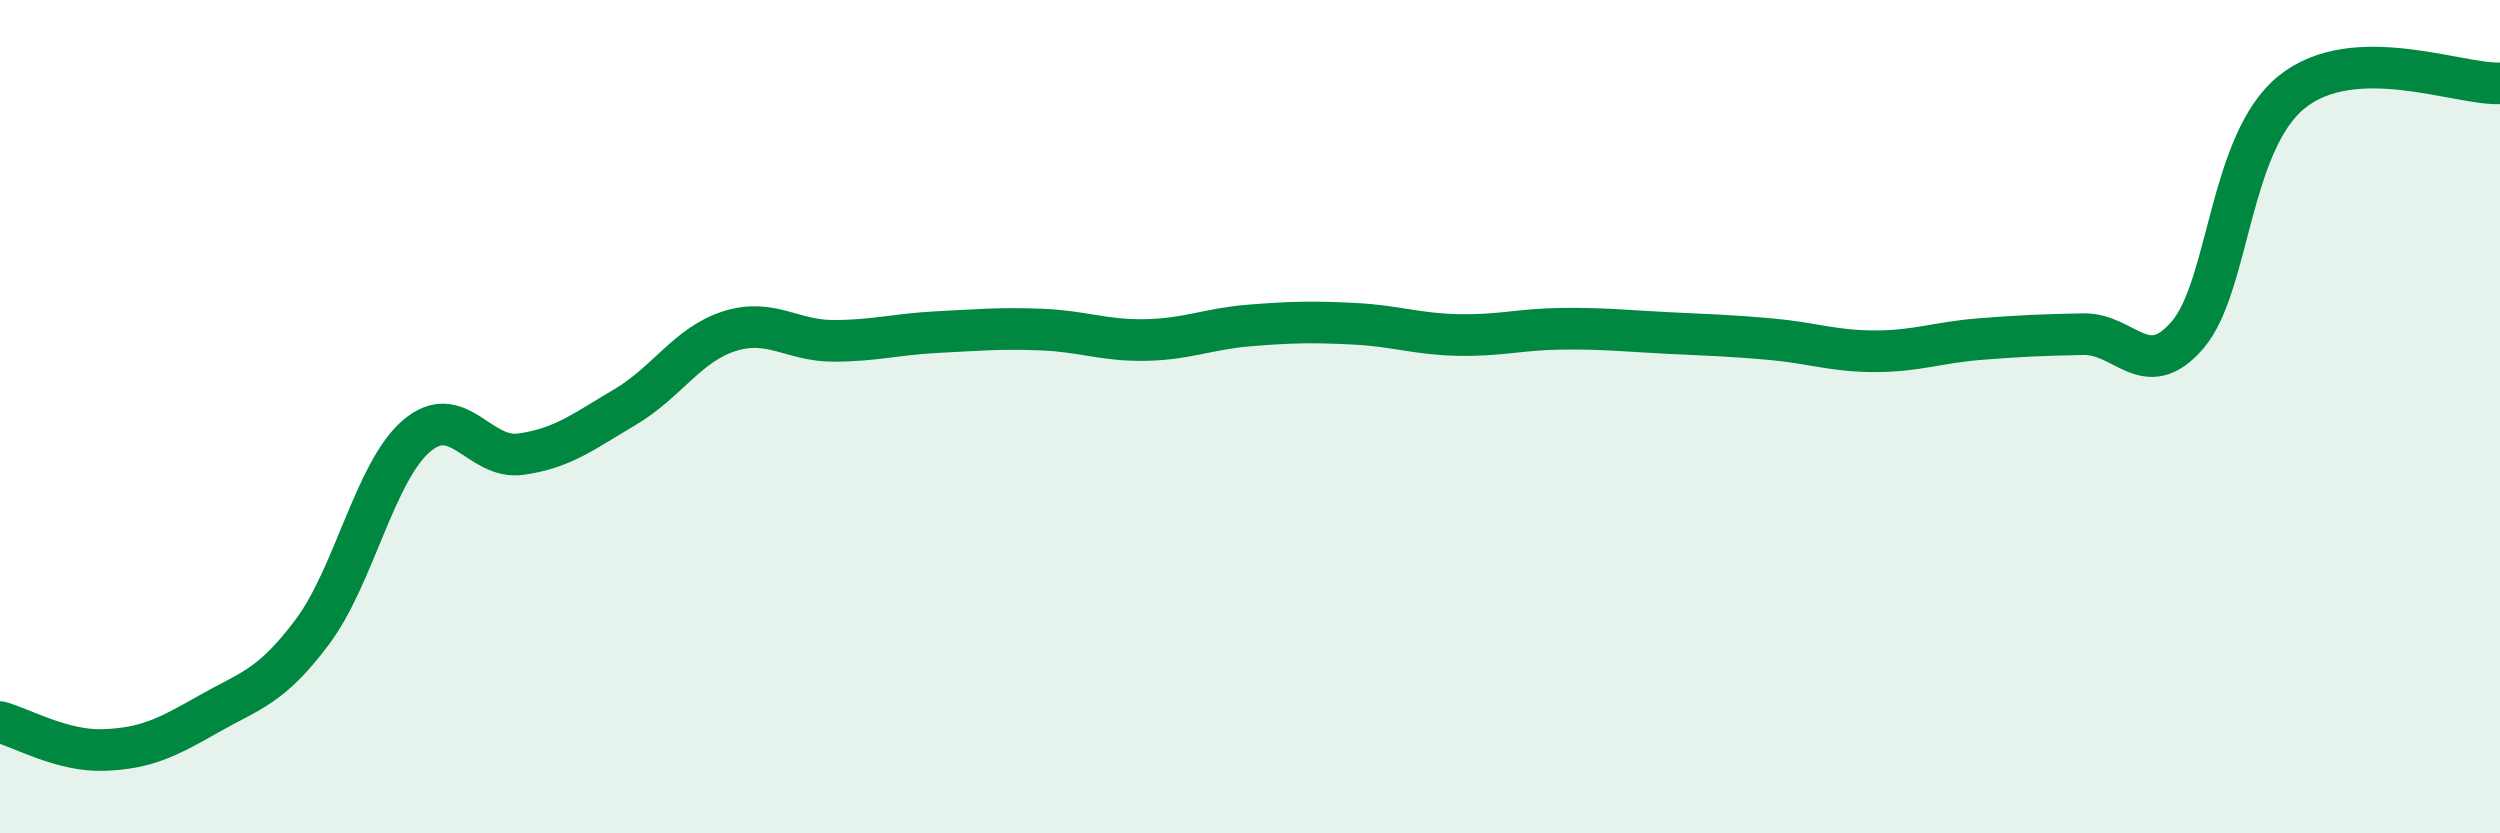
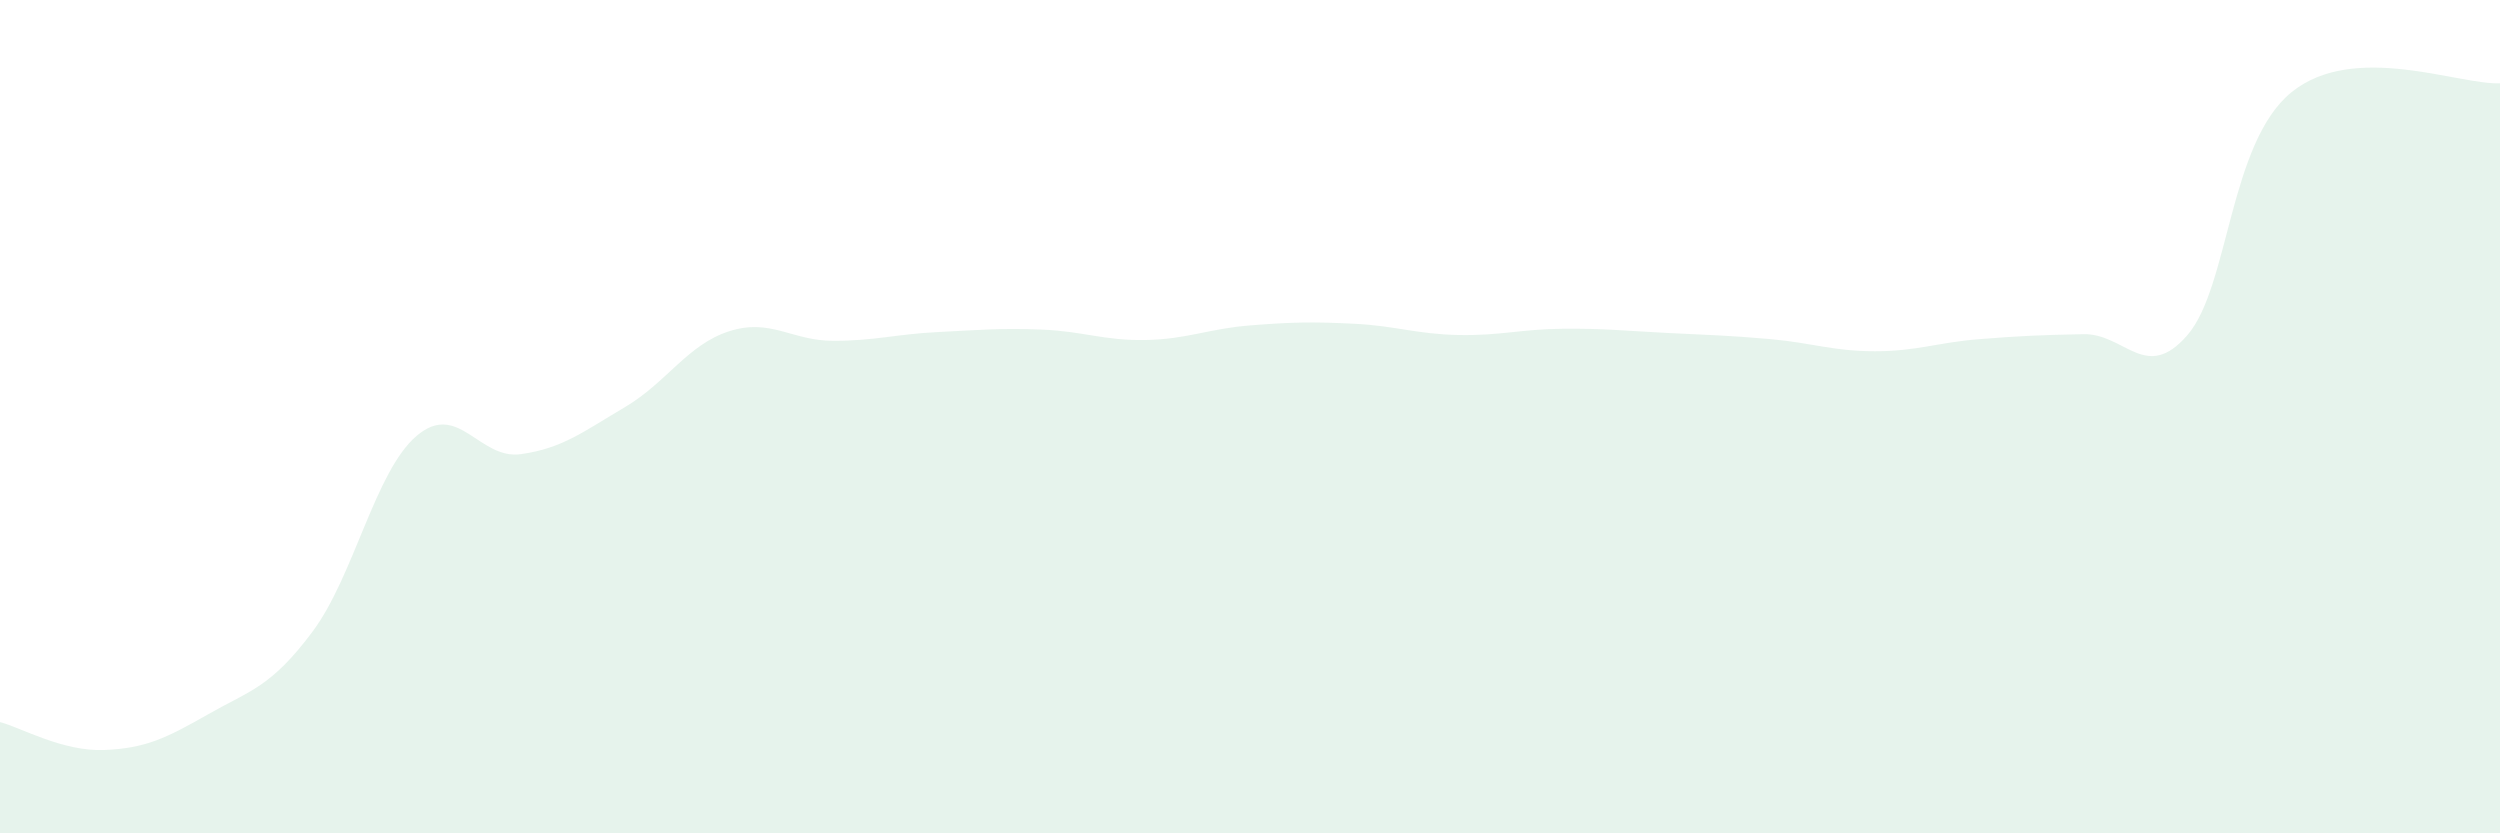
<svg xmlns="http://www.w3.org/2000/svg" width="60" height="20" viewBox="0 0 60 20">
  <path d="M 0,17.33 C 0.5,17.46 1.5,18.04 2.5,18 C 3.5,17.96 4,17.71 5,17.14 C 6,16.57 6.5,16.5 7.5,15.16 C 8.5,13.82 9,11.31 10,10.46 C 11,9.61 11.5,11.04 12.5,10.9 C 13.5,10.76 14,10.36 15,9.77 C 16,9.18 16.5,8.27 17.5,7.95 C 18.5,7.63 19,8.18 20,8.18 C 21,8.18 21.5,8.02 22.5,7.97 C 23.5,7.92 24,7.87 25,7.91 C 26,7.95 26.5,8.18 27.5,8.16 C 28.5,8.14 29,7.89 30,7.81 C 31,7.73 31.5,7.72 32.5,7.77 C 33.5,7.82 34,8.02 35,8.04 C 36,8.06 36.5,7.9 37.5,7.89 C 38.5,7.88 39,7.94 40,7.99 C 41,8.04 41.5,8.05 42.5,8.14 C 43.5,8.23 44,8.43 45,8.43 C 46,8.43 46.5,8.22 47.5,8.14 C 48.5,8.06 49,8.04 50,8.02 C 51,8 51.5,9.2 52.5,8.04 C 53.5,6.88 53.5,3.42 55,2.21 C 56.5,1 59,2.04 60,2L60 20L0 20Z" fill="#008740" opacity="0.1" stroke-linecap="round" stroke-linejoin="round" />
-   <path d="M 0,17.33 C 0.5,17.46 1.5,18.04 2.5,18 C 3.5,17.96 4,17.71 5,17.14 C 6,16.57 6.5,16.5 7.5,15.16 C 8.5,13.82 9,11.31 10,10.46 C 11,9.61 11.5,11.04 12.5,10.9 C 13.5,10.76 14,10.36 15,9.77 C 16,9.18 16.5,8.27 17.5,7.95 C 18.5,7.63 19,8.18 20,8.18 C 21,8.18 21.5,8.02 22.5,7.97 C 23.5,7.92 24,7.87 25,7.91 C 26,7.95 26.5,8.18 27.5,8.16 C 28.5,8.14 29,7.89 30,7.81 C 31,7.73 31.5,7.72 32.5,7.77 C 33.5,7.82 34,8.02 35,8.04 C 36,8.06 36.5,7.9 37.5,7.89 C 38.5,7.88 39,7.94 40,7.99 C 41,8.04 41.5,8.05 42.5,8.14 C 43.5,8.23 44,8.43 45,8.43 C 46,8.43 46.5,8.22 47.5,8.14 C 48.5,8.06 49,8.04 50,8.02 C 51,8 51.5,9.2 52.5,8.04 C 53.5,6.88 53.5,3.42 55,2.21 C 56.5,1 59,2.04 60,2" stroke="#008740" stroke-width="1" fill="none" stroke-linecap="round" stroke-linejoin="round" />
</svg>